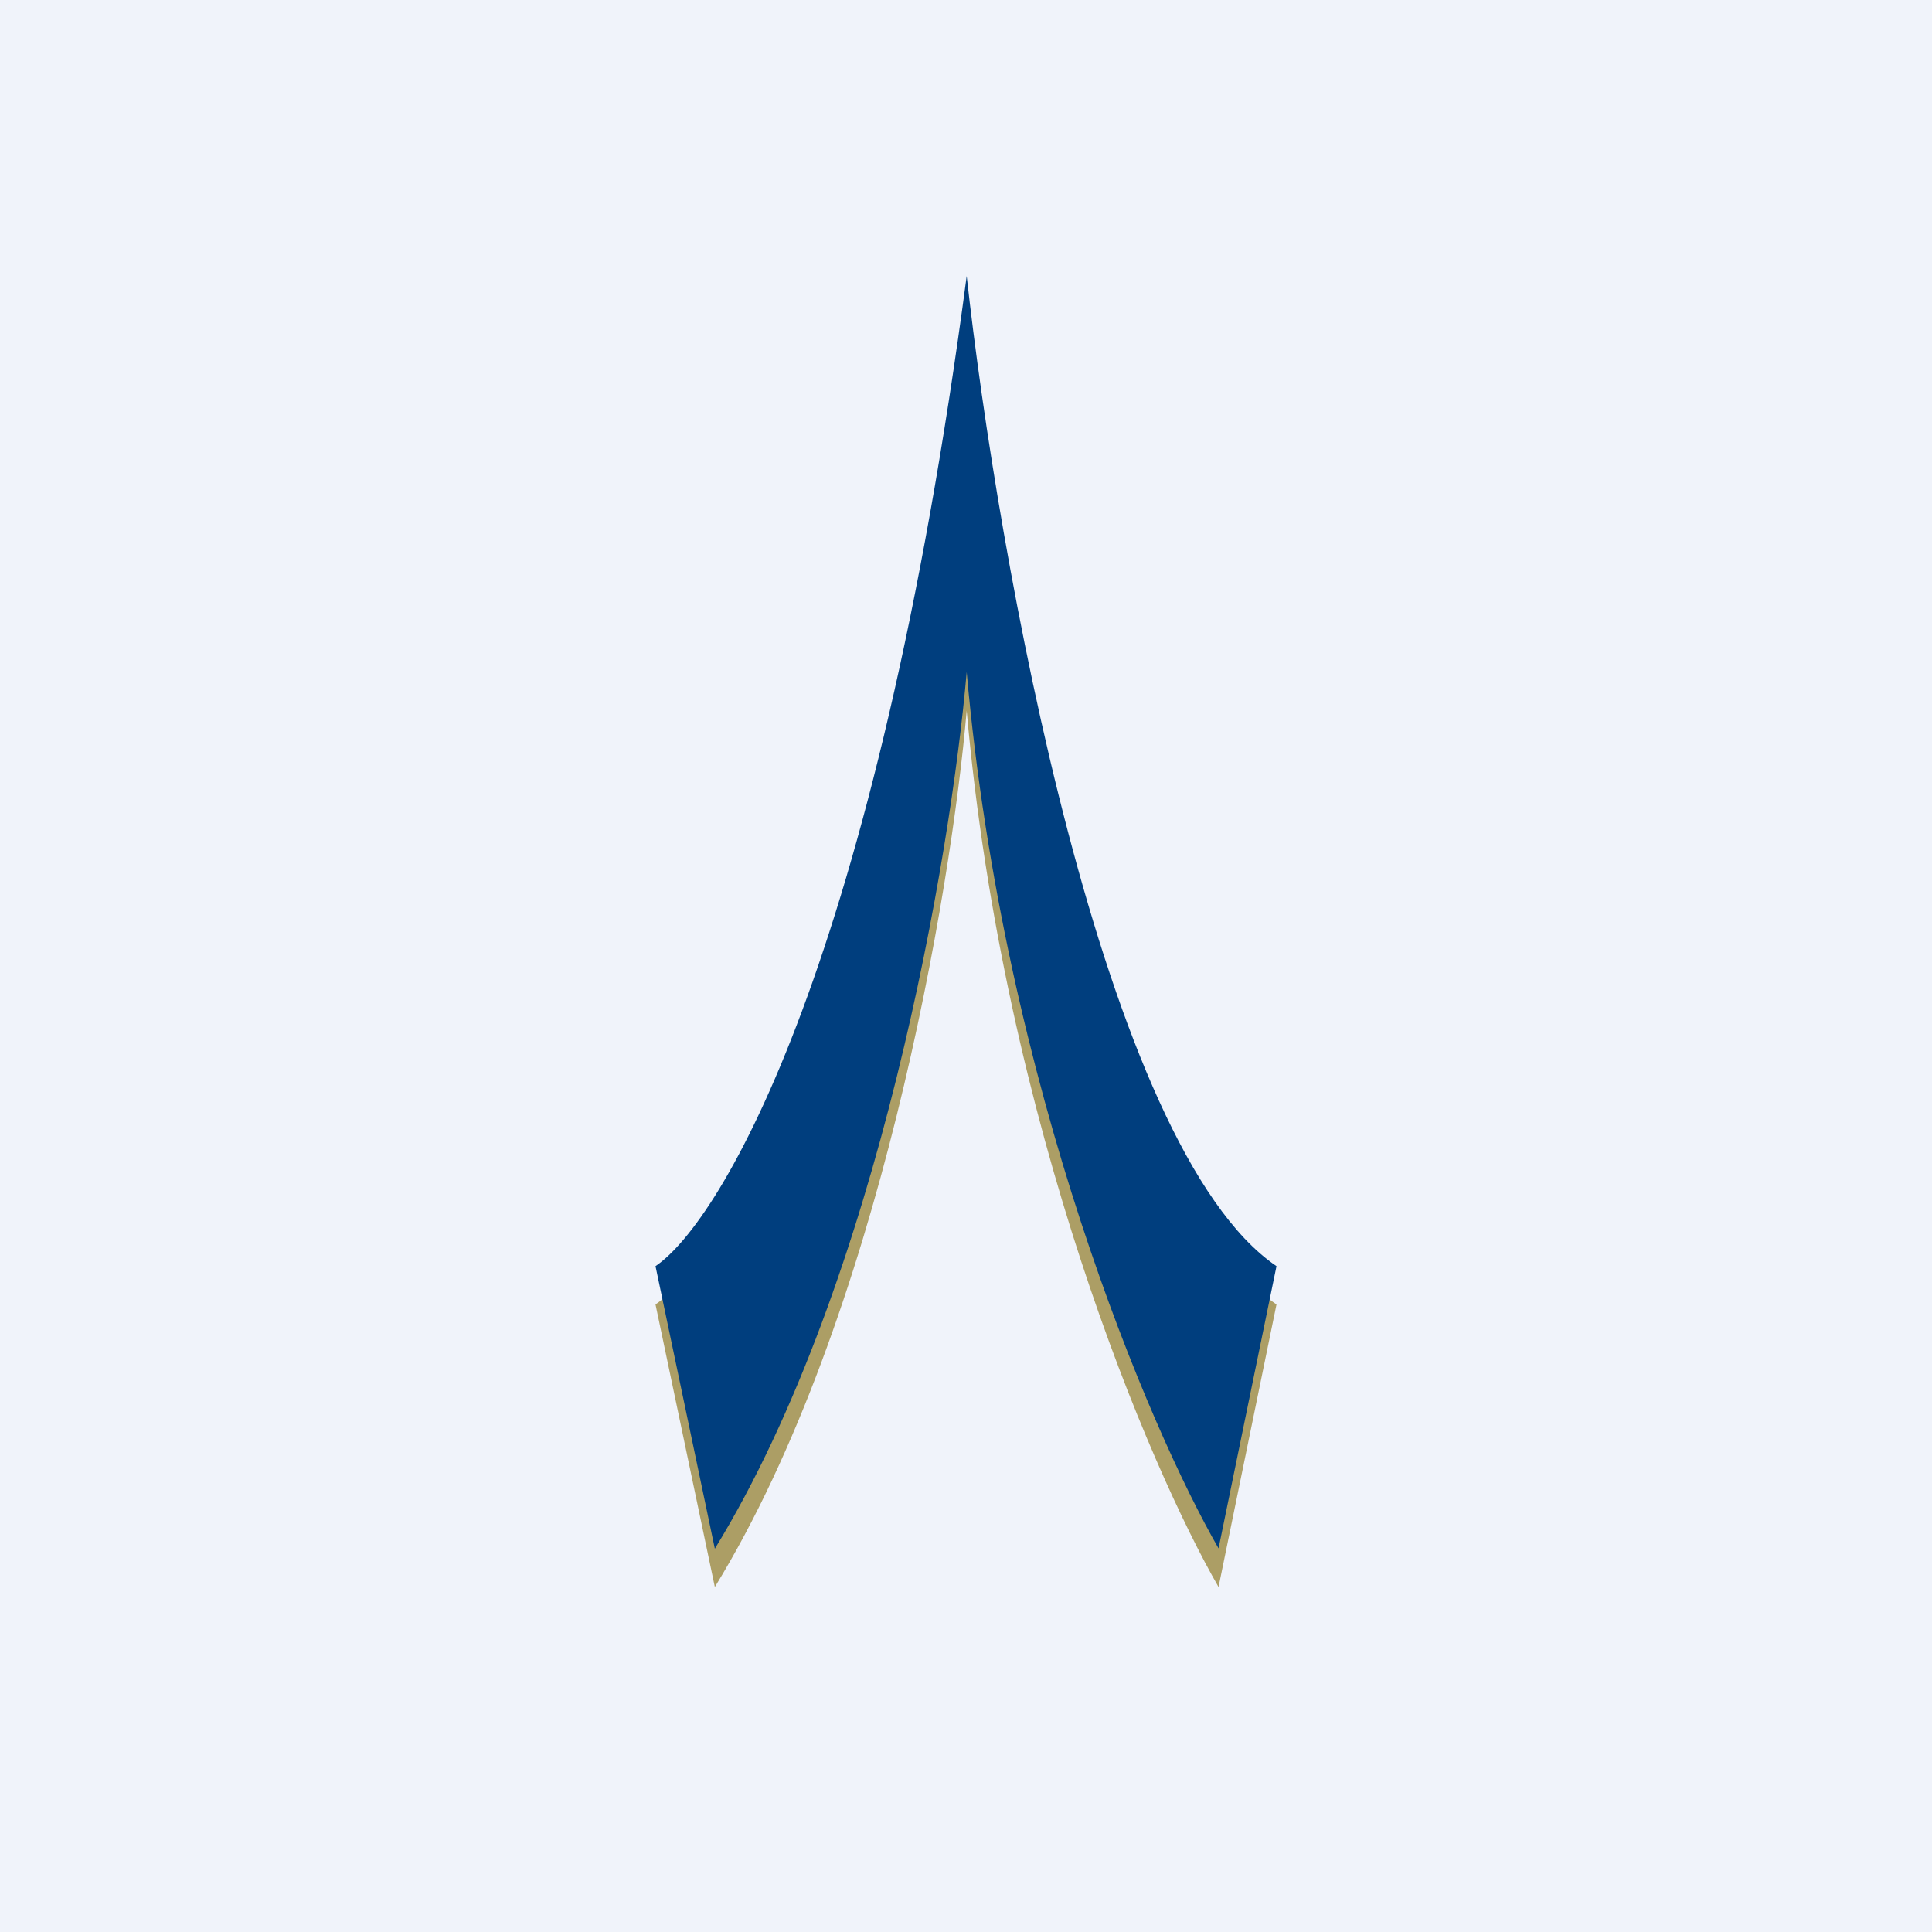
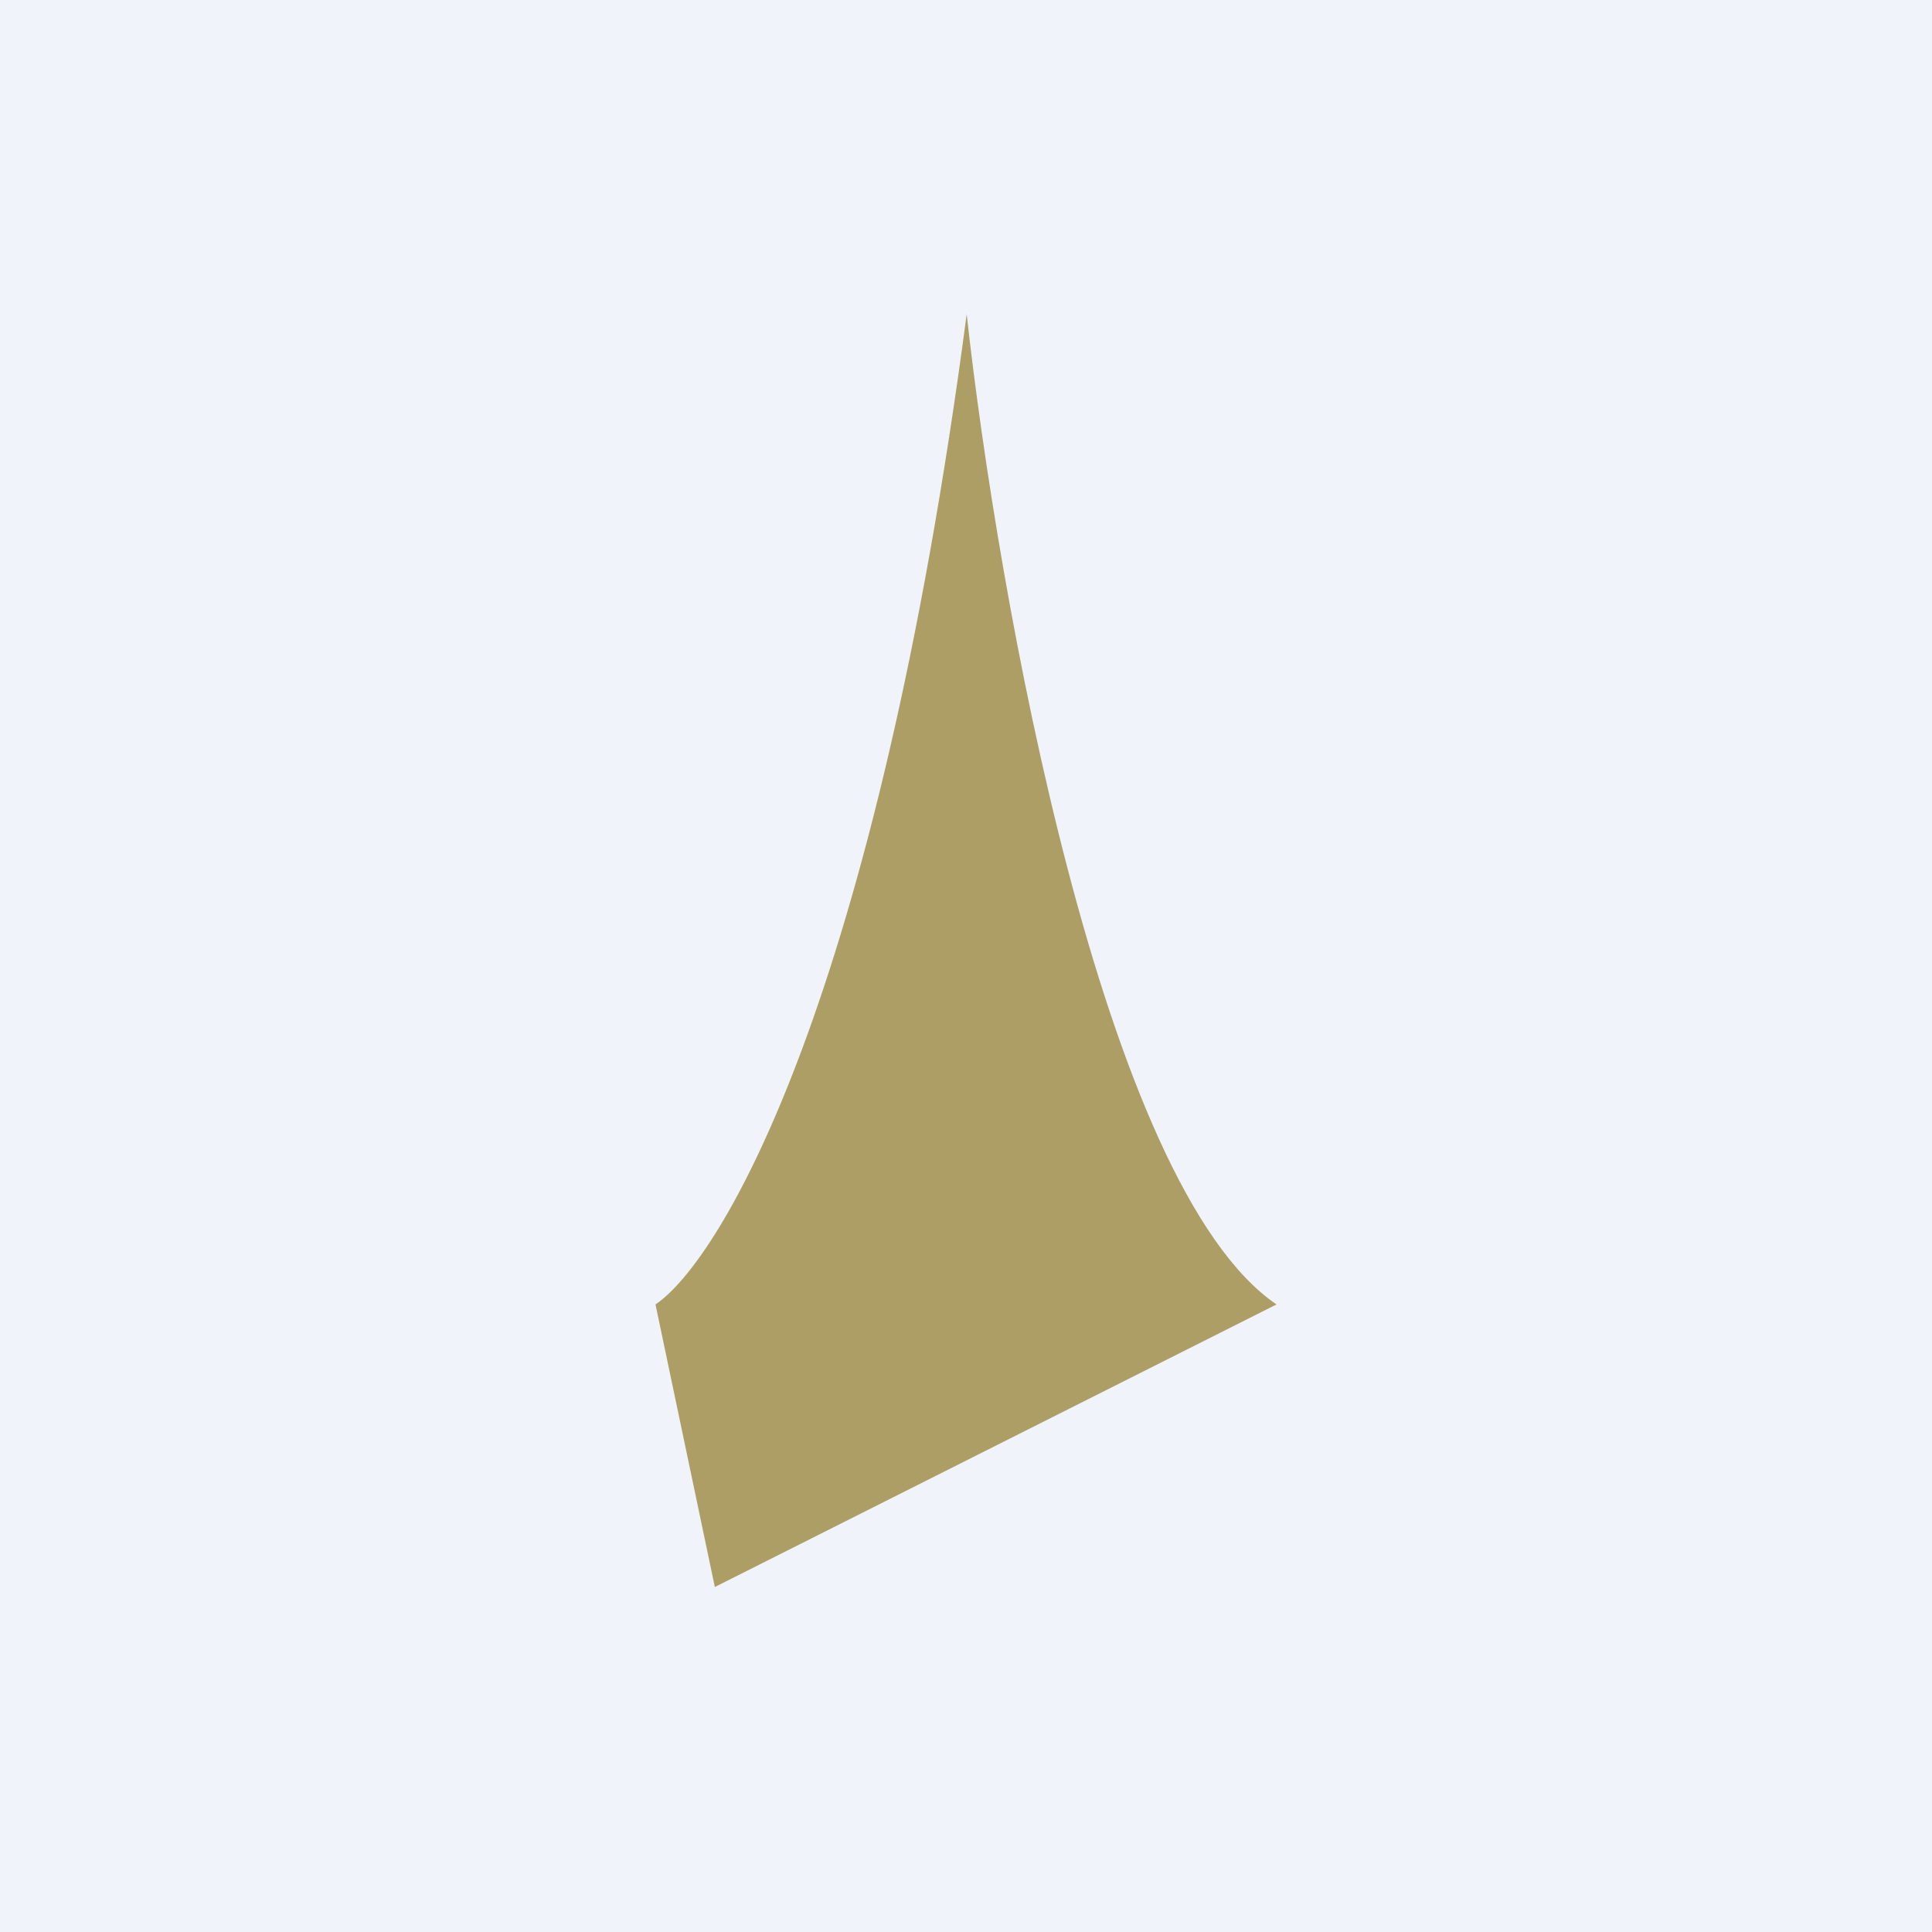
<svg xmlns="http://www.w3.org/2000/svg" width="56" height="56" viewBox="0 0 56 56">
  <path fill="#F0F3FA" d="M0 0h56v56H0z" />
-   <path d="M28.02 9.11c-2.62 19.84-7.1 27.4-9.02 28.7L20.72 46c4.77-7.78 6.85-20.18 7.3-25.4 1.07 12.05 5.32 21.96 7.3 25.4L37 37.81c-5.04-3.43-8.08-20.56-8.98-28.7Z" fill="#AC9E65" />
-   <path d="M28.02 8C25.4 27.84 20.92 35.4 19 36.7l1.72 8.19c4.77-7.78 6.85-20.18 7.3-25.41 1.07 12.06 5.32 21.96 7.3 25.4L37 36.7c-5.04-3.43-8.08-20.56-8.98-28.7Z" fill="#003E7E" />
+   <path d="M28.02 9.11c-2.62 19.84-7.1 27.4-9.02 28.7L20.72 46L37 37.81c-5.04-3.43-8.08-20.56-8.98-28.7Z" fill="#AC9E65" />
</svg>